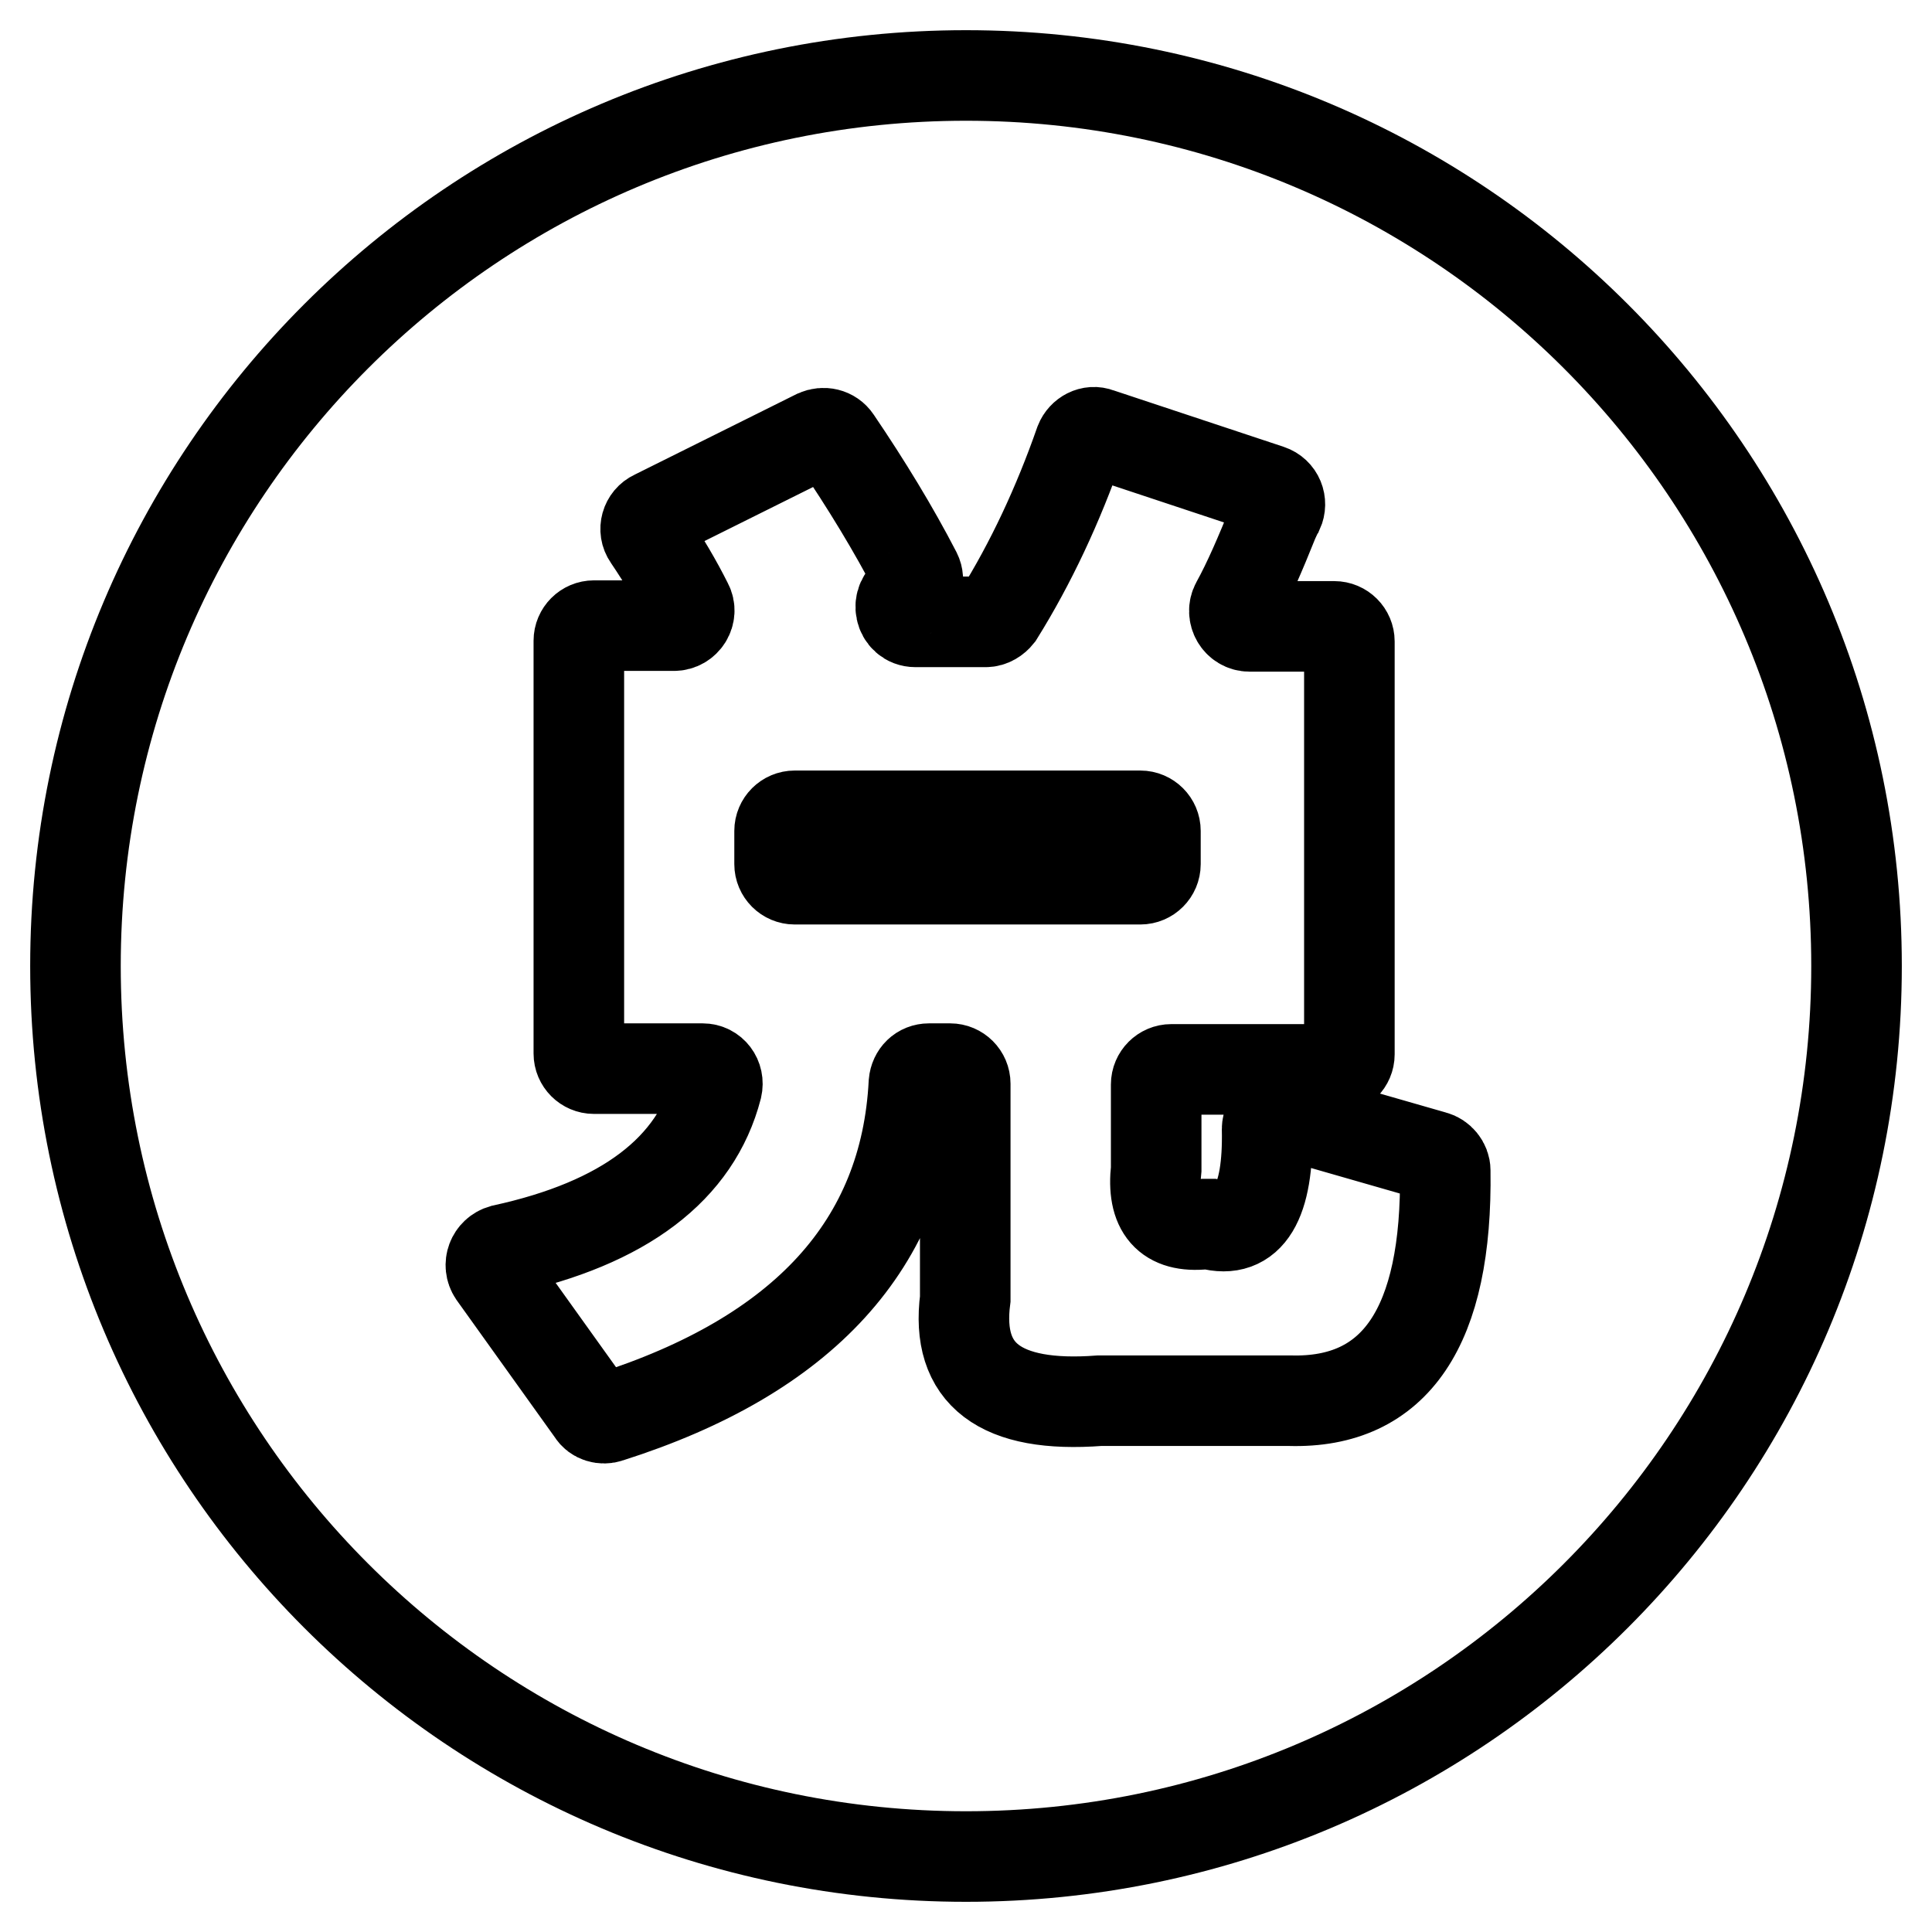
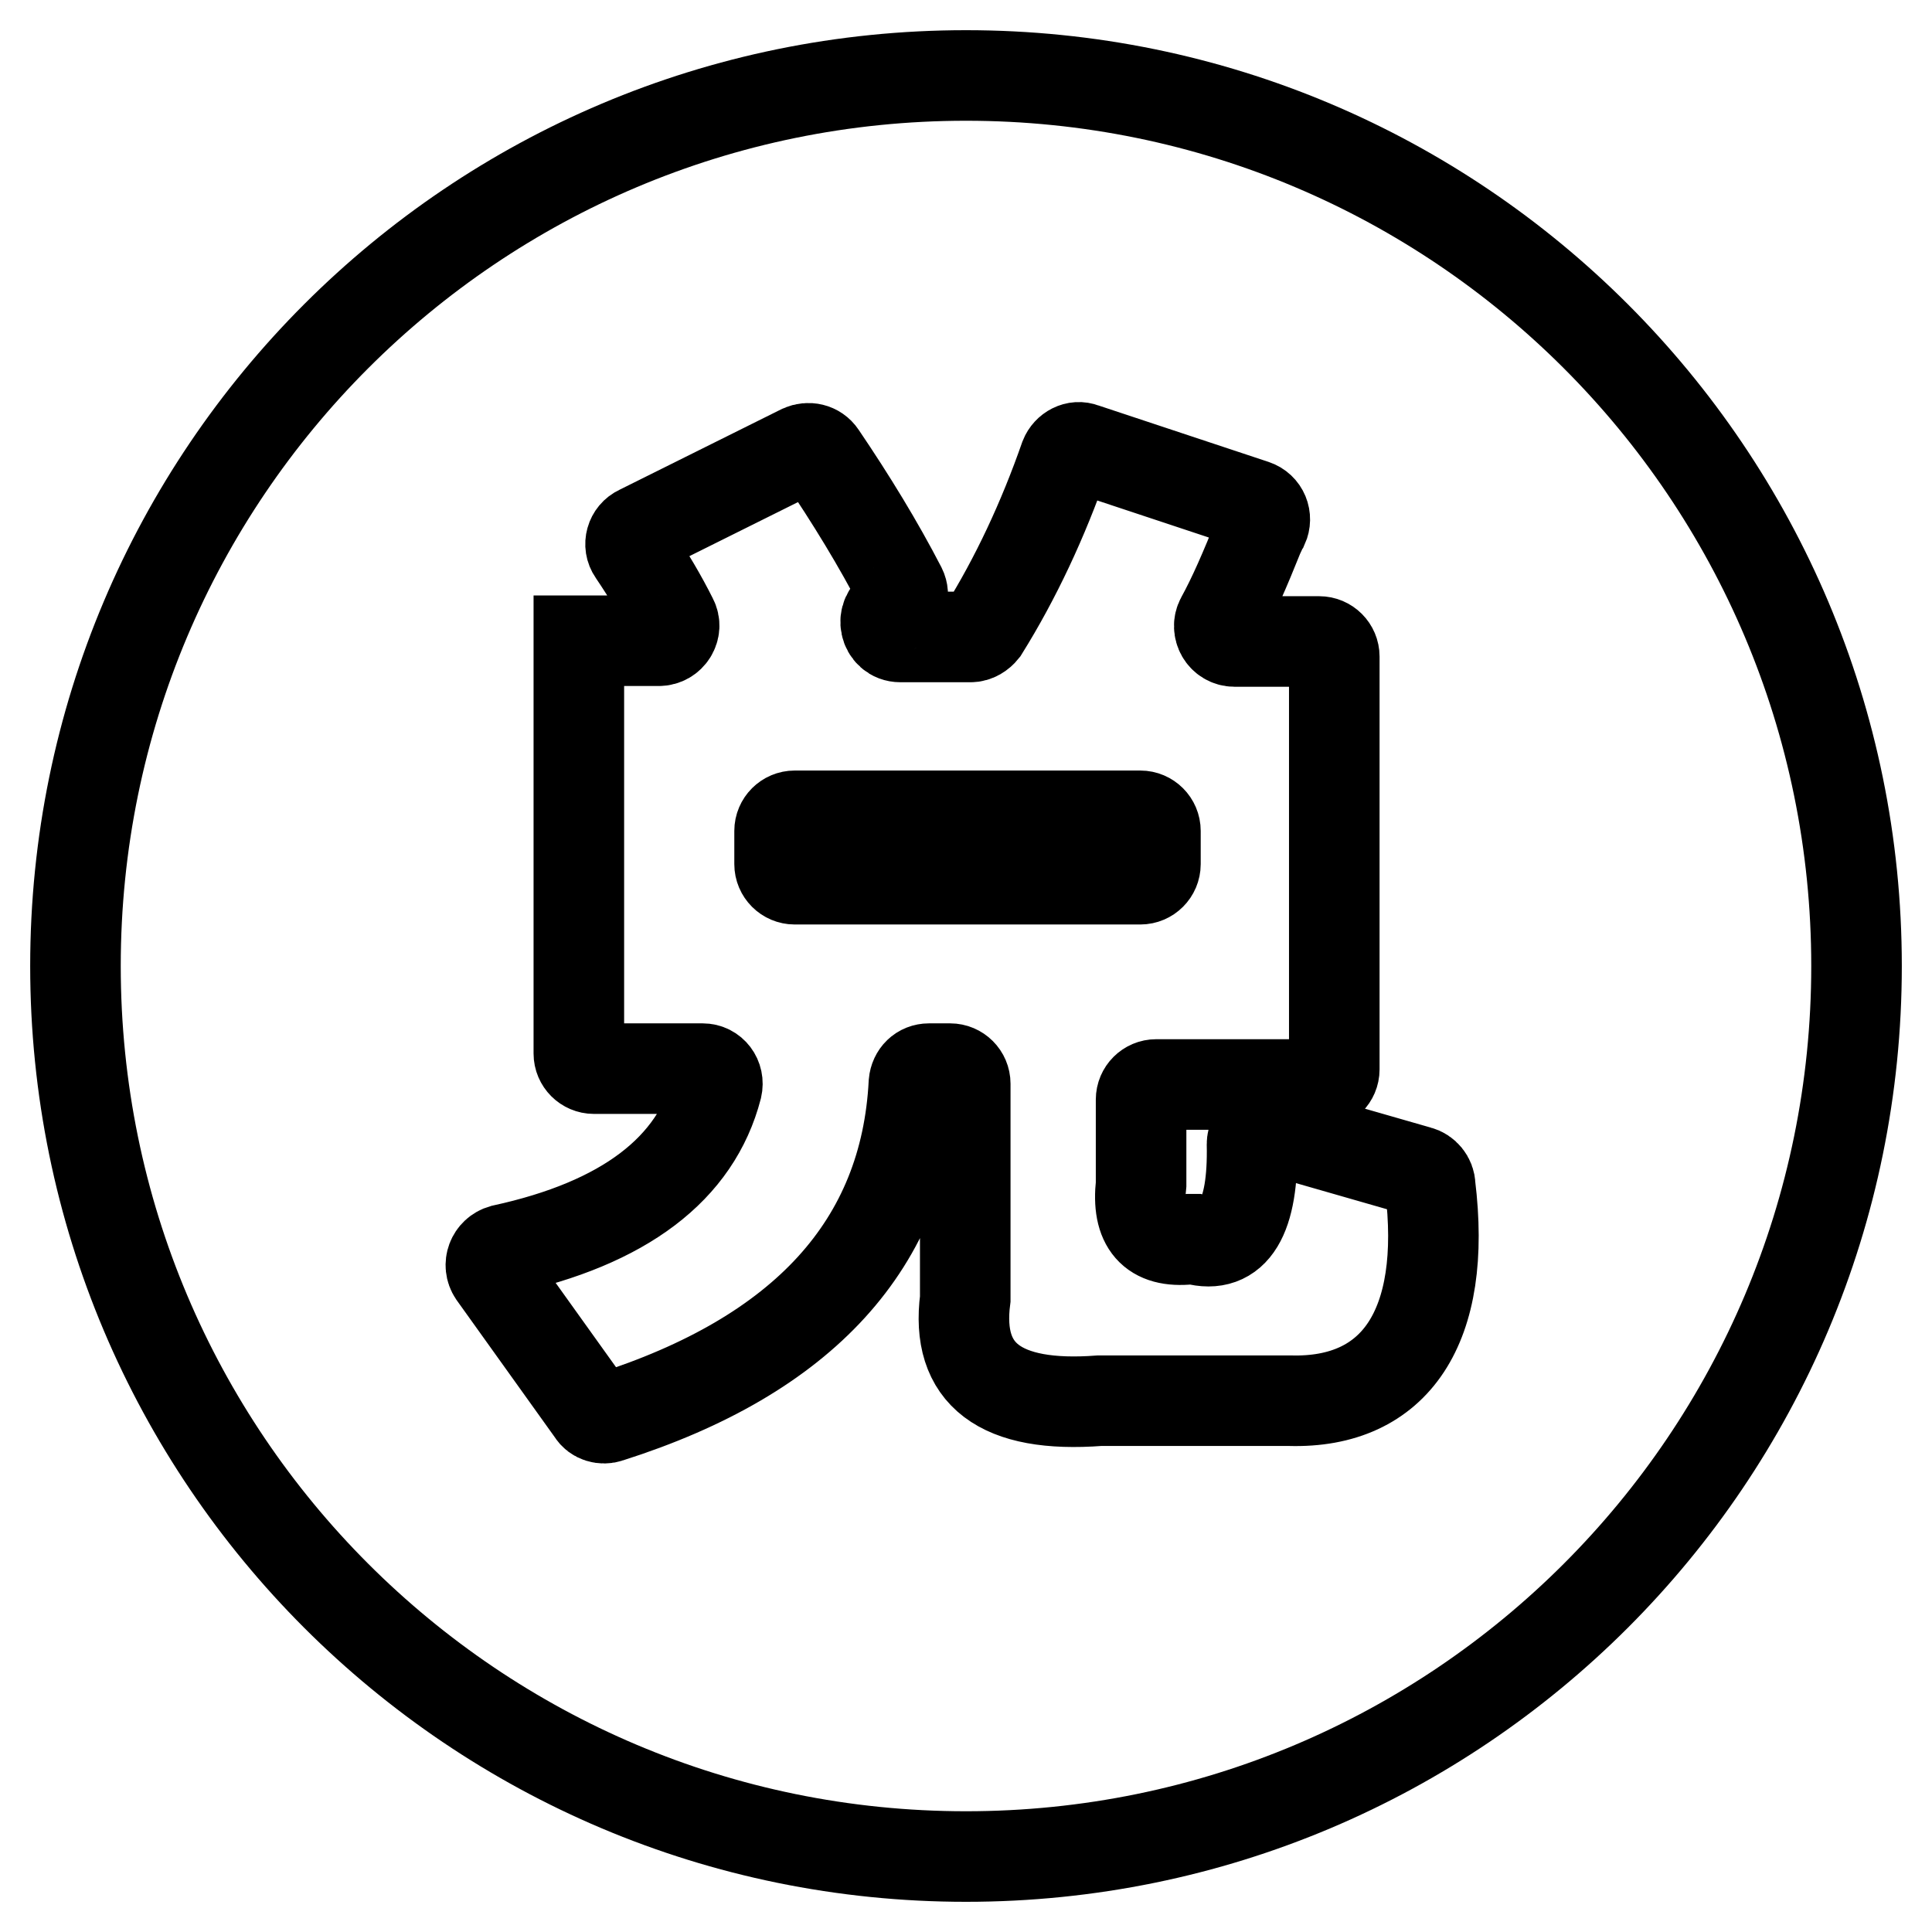
<svg xmlns="http://www.w3.org/2000/svg" version="1.1" x="0px" y="0px" viewBox="0 0 256 256" enable-background="new 0 0 256 256" xml:space="preserve">
  <g>
-     <path stroke-width="12" fill-opacity="0" stroke="#000000" d="M153.1,110.1c0-1.1-0.9-2-2-2h-45.8c-1.1,0-2,0.9-2,2v4.4c0,1.1,0.9,2,2,2h45.8c1.1,0,2-0.9,2-2V110.1z  M128,10C62.8,10,10,62.8,10,128s52.8,118,118,118s118-52.8,118-118S193.2,10,128,10z M170.9,185.6h-25.2 c-13.2,1-19.1-3.5-17.8-13.5c0-0.1,0-0.2,0-0.2v-28.3c0-1.1-0.9-2-2-2h-2.8c-1.1,0-1.9,0.8-2,1.9c-1.1,21.3-14.6,36.1-40.4,44.3 c-0.8,0.3-1.8,0-2.2-0.7l-13.1-18.3c-0.8-1.2-0.2-2.8,1.2-3.2c16.1-3.5,25.6-10.7,28.4-21.5c0.3-1.3-0.6-2.5-1.9-2.5H78.7 c-1.1,0-2-0.9-2-2V84.9c0-1.1,0.9-2,2-2h10.6c1.5,0,2.5-1.6,1.8-2.9c-1.4-2.8-3.1-5.7-5.2-8.8c-0.7-1-0.3-2.4,0.8-2.9l21.5-10.7 c0.9-0.4,2-0.2,2.6,0.7c4,5.9,7.6,11.8,10.6,17.6c0.5,1,0.1,2.2-0.9,2.7c-1.9,0.9-1.3,3.8,0.8,3.8h9.3c0.7,0,1.3-0.4,1.7-0.9 c4.3-6.9,7.9-14.6,10.8-22.9c0.4-1,1.5-1.6,2.5-1.2l22.6,7.5c1.2,0.4,1.7,1.7,1.2,2.8c-0.2,0.3-0.3,0.6-0.5,1l-0.1,0.2 c-1.8,4.5-3.4,8.2-5,11.1c-0.7,1.3,0.2,3,1.8,3h11.2c1.1,0,2,0.9,2,2v54.7c0,1.1-0.9,2-2,2h-21.6c-1.1,0-2,0.9-2,2v11 c0,0.1,0,0.2,0,0.2c-0.6,5.4,1.5,7.8,6.4,7.3c0.2,0,0.5,0,0.7,0c5.2,1.4,7.8-2.8,7.6-12.6c0-1.3,1.3-2.3,2.6-2l19.5,5.6 c0.8,0.2,1.5,1,1.5,1.9C191.8,175.8,184.9,186,170.9,185.6L170.9,185.6z" />
+     <path stroke-width="12" fill-opacity="0" stroke="#000000" d="M153.1,110.1c0-1.1-0.9-2-2-2h-45.8c-1.1,0-2,0.9-2,2v4.4c0,1.1,0.9,2,2,2h45.8c1.1,0,2-0.9,2-2V110.1z  M128,10C62.8,10,10,62.8,10,128s52.8,118,118,118s118-52.8,118-118S193.2,10,128,10z M170.9,185.6h-25.2 c-13.2,1-19.1-3.5-17.8-13.5c0-0.1,0-0.2,0-0.2v-28.3c0-1.1-0.9-2-2-2h-2.8c-1.1,0-1.9,0.8-2,1.9c-1.1,21.3-14.6,36.1-40.4,44.3 c-0.8,0.3-1.8,0-2.2-0.7l-13.1-18.3c-0.8-1.2-0.2-2.8,1.2-3.2c16.1-3.5,25.6-10.7,28.4-21.5c0.3-1.3-0.6-2.5-1.9-2.5H78.7 c-1.1,0-2-0.9-2-2V84.9h10.6c1.5,0,2.5-1.6,1.8-2.9c-1.4-2.8-3.1-5.7-5.2-8.8c-0.7-1-0.3-2.4,0.8-2.9l21.5-10.7 c0.9-0.4,2-0.2,2.6,0.7c4,5.9,7.6,11.8,10.6,17.6c0.5,1,0.1,2.2-0.9,2.7c-1.9,0.9-1.3,3.8,0.8,3.8h9.3c0.7,0,1.3-0.4,1.7-0.9 c4.3-6.9,7.9-14.6,10.8-22.9c0.4-1,1.5-1.6,2.5-1.2l22.6,7.5c1.2,0.4,1.7,1.7,1.2,2.8c-0.2,0.3-0.3,0.6-0.5,1l-0.1,0.2 c-1.8,4.5-3.4,8.2-5,11.1c-0.7,1.3,0.2,3,1.8,3h11.2c1.1,0,2,0.9,2,2v54.7c0,1.1-0.9,2-2,2h-21.6c-1.1,0-2,0.9-2,2v11 c0,0.1,0,0.2,0,0.2c-0.6,5.4,1.5,7.8,6.4,7.3c0.2,0,0.5,0,0.7,0c5.2,1.4,7.8-2.8,7.6-12.6c0-1.3,1.3-2.3,2.6-2l19.5,5.6 c0.8,0.2,1.5,1,1.5,1.9C191.8,175.8,184.9,186,170.9,185.6L170.9,185.6z" />
  </g>
</svg>